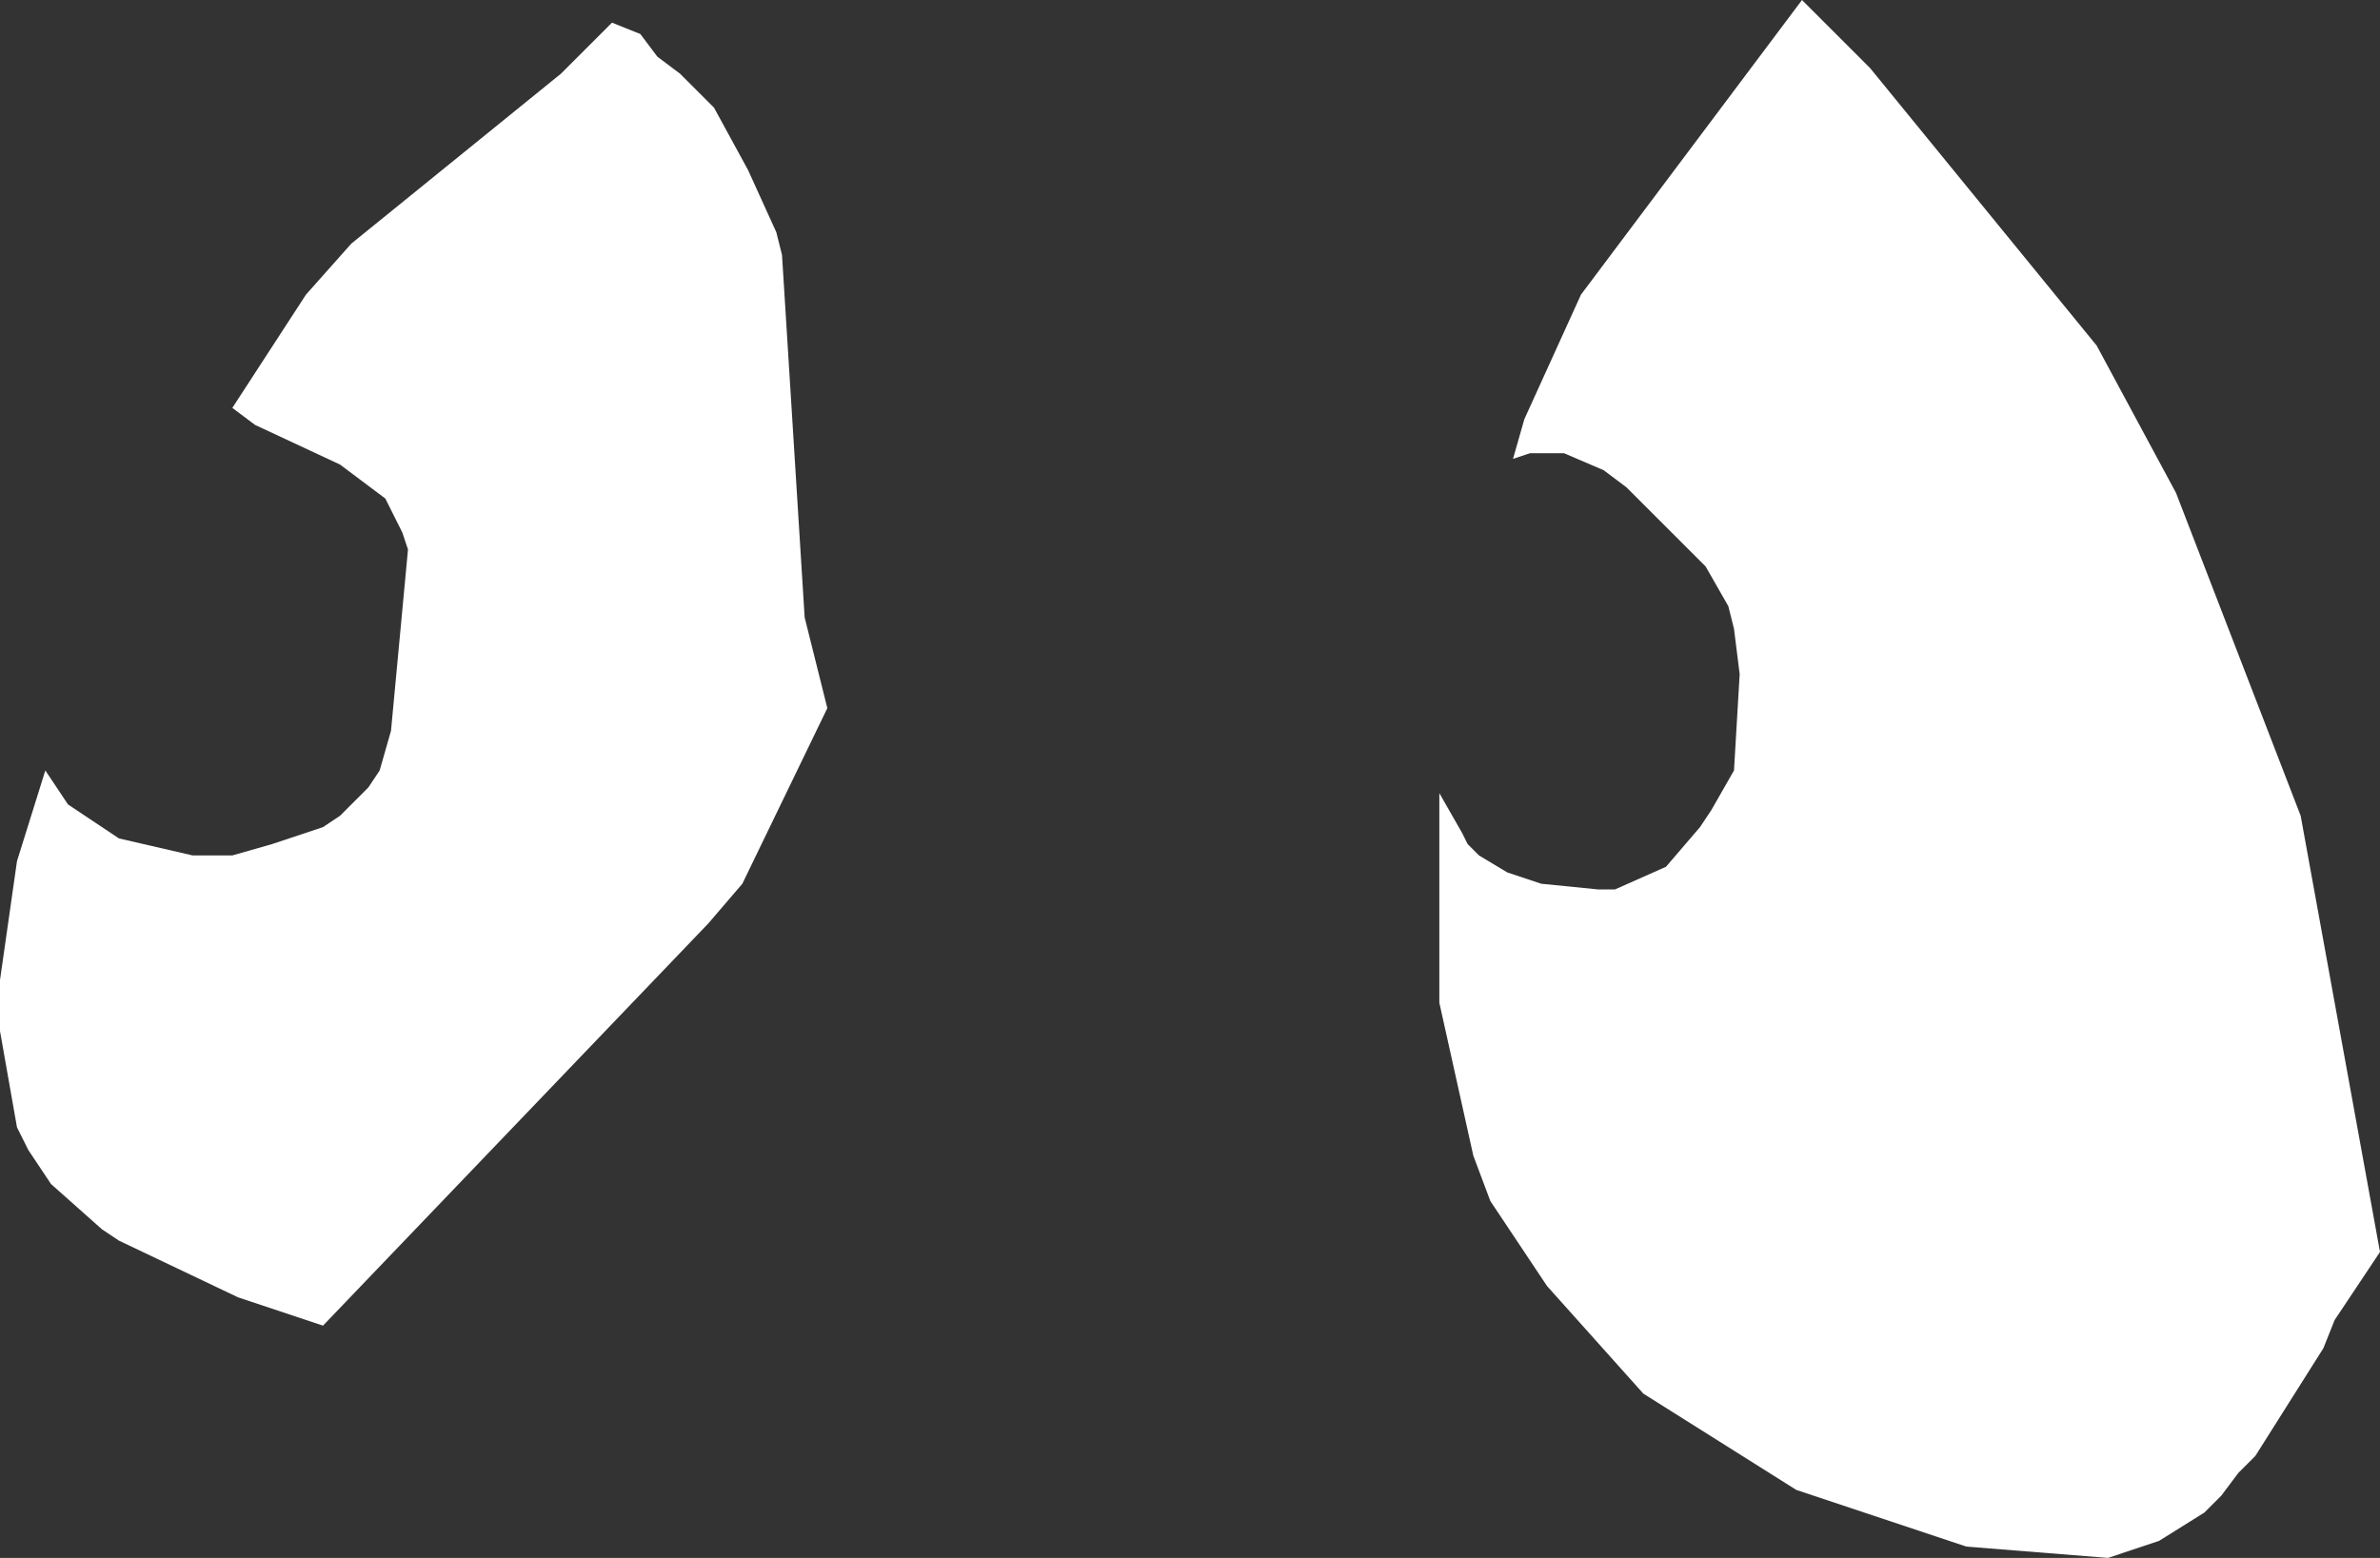
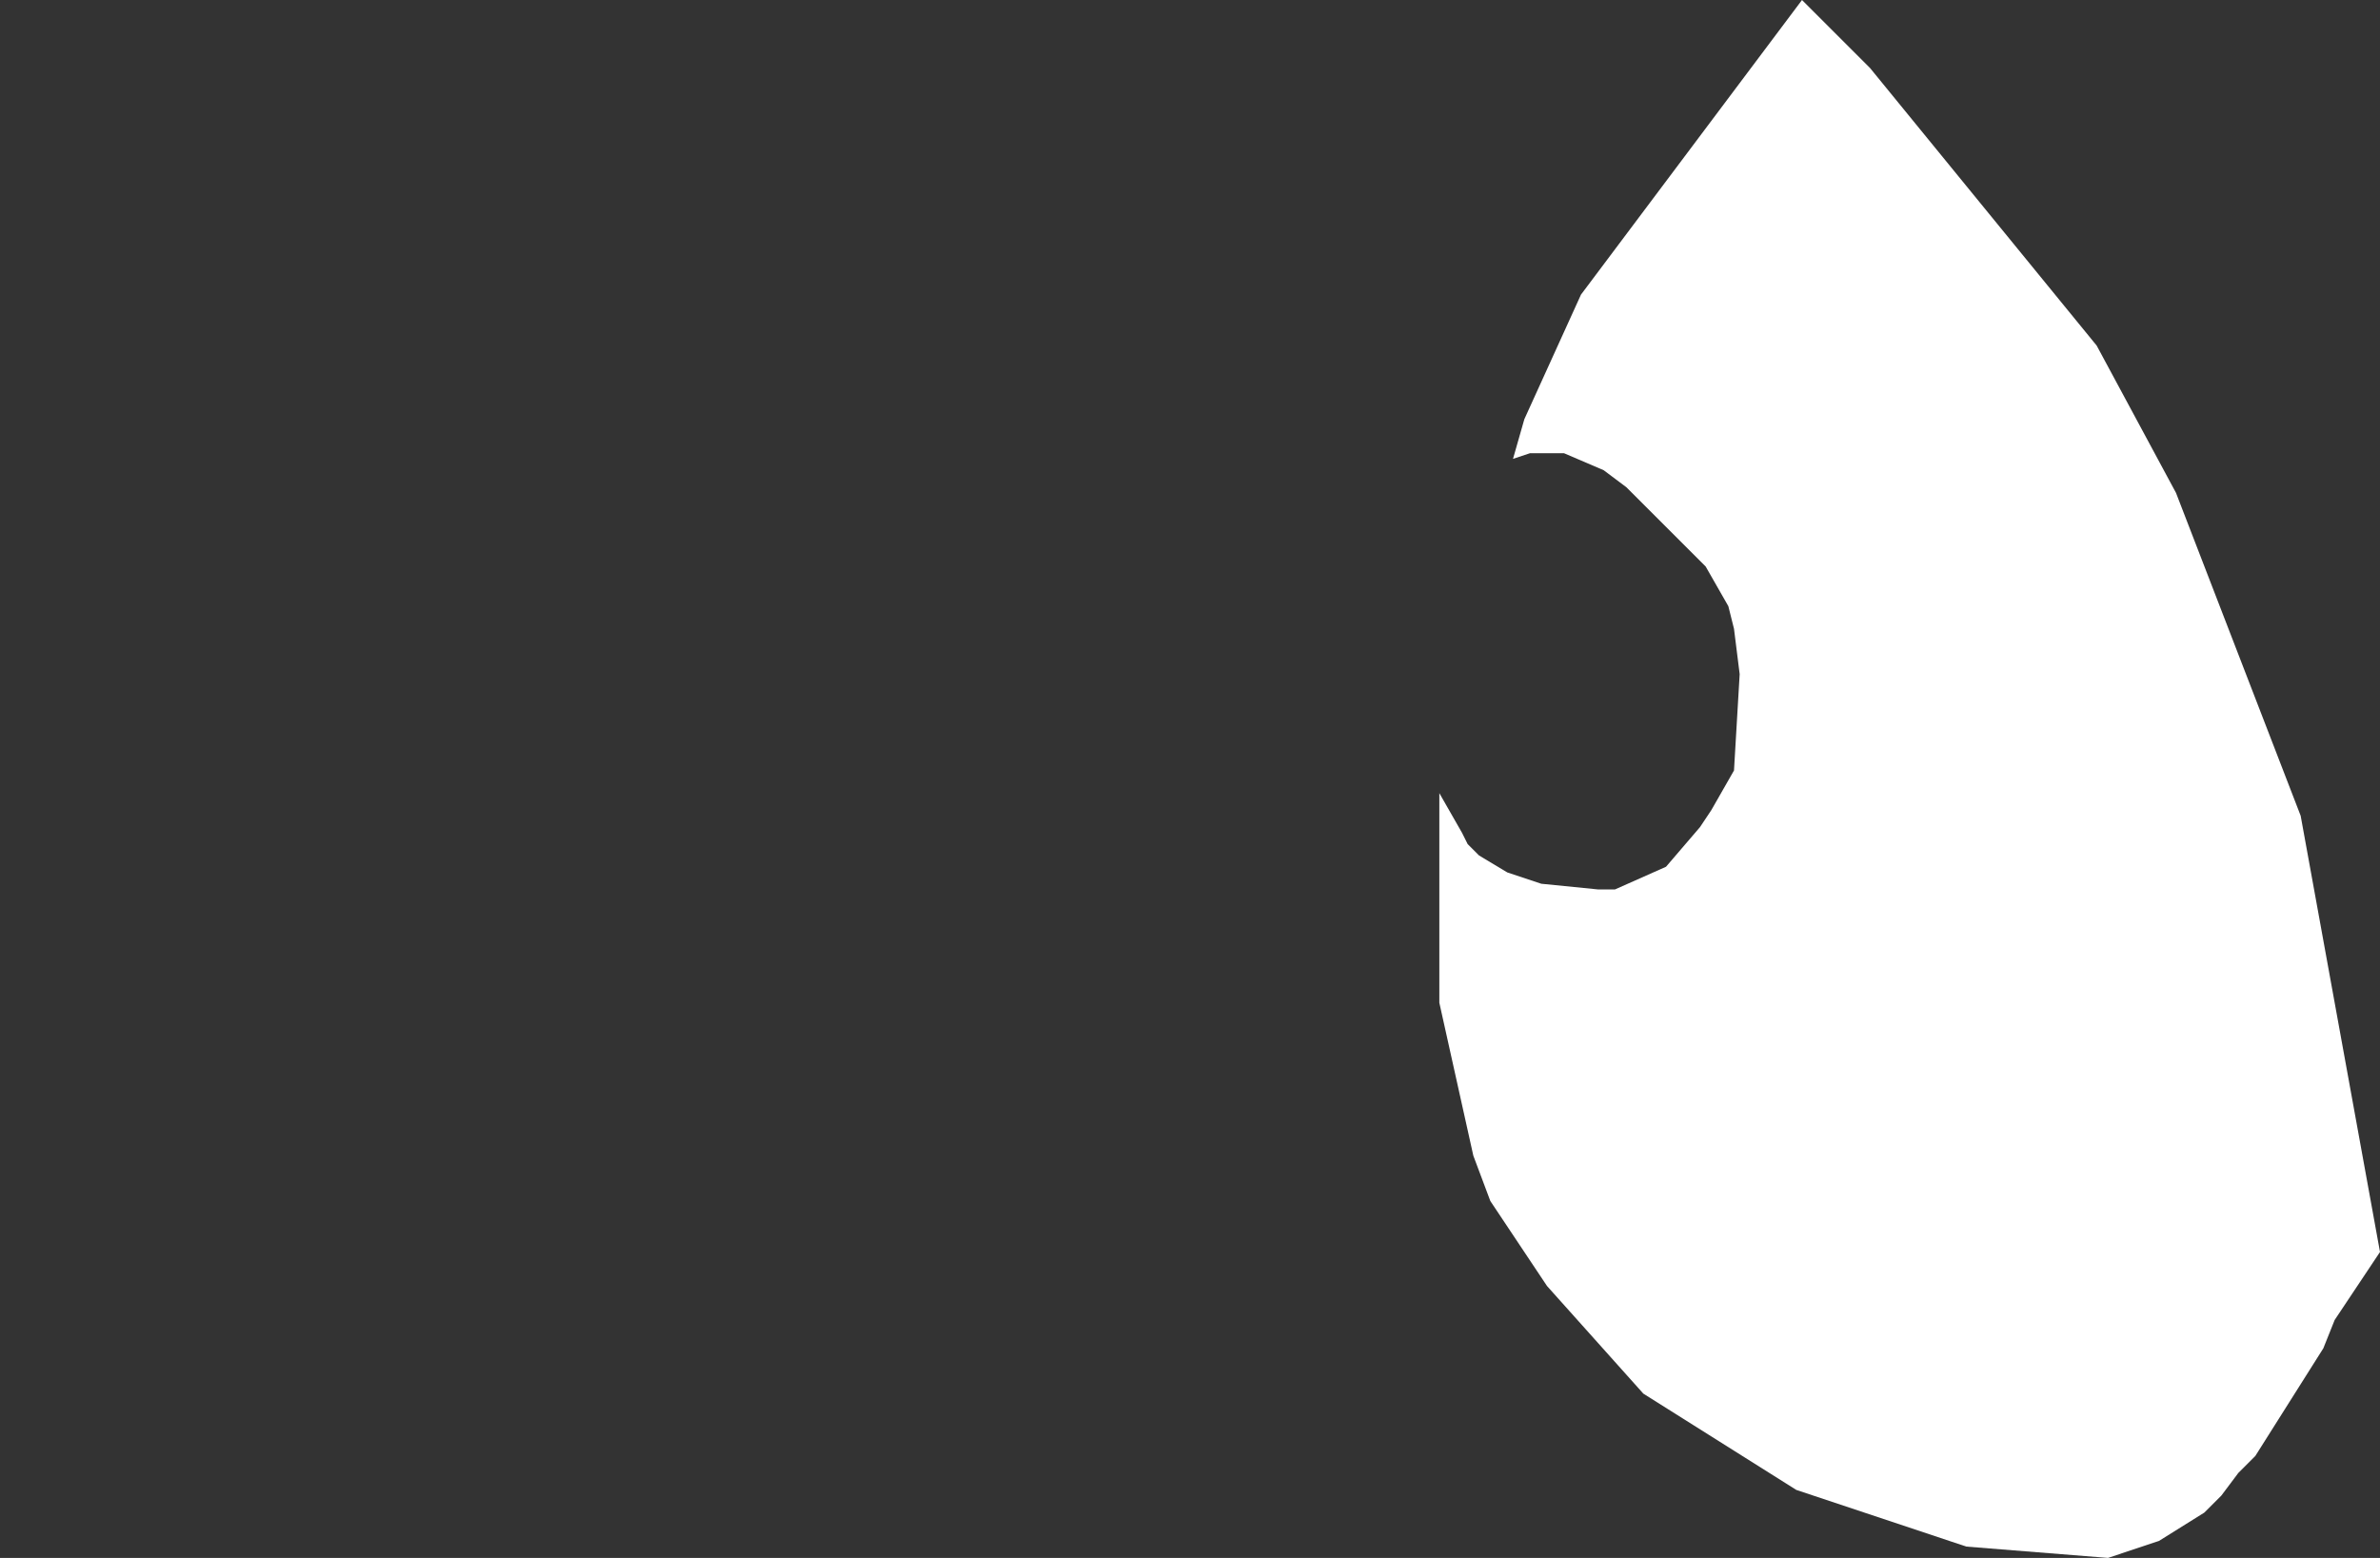
<svg xmlns="http://www.w3.org/2000/svg" height="13.75px" width="21.0px">
  <rect width="100%" height="100%" fill="#333333" stroke="none" />
  <g transform="matrix(1.0, 0.0, 0.0, 1.0, 10.5, 6.85)">
-     <path d="M-7.4 -4.7 L-5.55 -6.2 -5.1 -6.65 -4.85 -6.55 -4.7 -6.35 -4.5 -6.2 -4.2 -5.9 -3.9 -5.35 -3.65 -4.8 -3.6 -4.6 -3.4 -1.4 -3.2 -0.6 -3.95 0.95 -4.25 1.3 -7.65 4.85 -8.4 4.6 -9.45 4.1 -9.6 4.0 -10.05 3.6 -10.25 3.3 -10.35 3.1 -10.5 2.25 -10.5 1.8 -10.35 0.75 -10.1 -0.05 -10.0 0.1 -9.9 0.25 -9.45 0.55 -8.8 0.7 -8.6 0.7 -8.45 0.7 -8.1 0.6 -7.65 0.45 -7.5 0.35 -7.25 0.1 -7.15 -0.05 -7.05 -0.4 -6.9 -2.0 -6.95 -2.15 -7.1 -2.45 -7.3 -2.6 -7.5 -2.75 -8.25 -3.1 -8.45 -3.25 -7.8 -4.25 -7.4 -4.7 M3.45 -4.25 L5.4 -6.85 6.0 -6.25 8.0 -3.8 8.7 -2.5 9.8 0.35 10.5 4.2 10.1 4.8 10.0 5.05 9.4 6.0 9.25 6.15 9.1 6.35 8.95 6.5 8.55 6.75 8.1 6.9 6.85 6.8 5.35 6.3 4.0 5.45 3.15 4.5 2.65 3.75 2.5 3.35 2.2 2.0 2.2 0.15 2.4 0.5 2.45 0.6 2.55 0.7 2.8 0.85 3.1 0.95 3.6 1.0 3.75 1.0 4.2 0.8 4.5 0.45 4.6 0.3 4.8 -0.05 4.85 -0.9 4.8 -1.3 4.75 -1.5 4.55 -1.85 3.85 -2.55 3.65 -2.7 3.3 -2.85 3.0 -2.85 2.85 -2.8 2.95 -3.15 3.45 -4.25" fill="#ffffff" fill-rule="evenodd" stroke="none" />
+     <path d="M-7.4 -4.7 M3.45 -4.25 L5.4 -6.85 6.0 -6.25 8.0 -3.8 8.7 -2.5 9.8 0.35 10.5 4.2 10.1 4.8 10.0 5.05 9.4 6.0 9.25 6.15 9.1 6.35 8.95 6.5 8.55 6.75 8.1 6.9 6.85 6.8 5.35 6.3 4.0 5.45 3.15 4.5 2.65 3.75 2.5 3.35 2.2 2.0 2.2 0.15 2.4 0.5 2.45 0.6 2.55 0.7 2.8 0.85 3.1 0.95 3.6 1.0 3.75 1.0 4.2 0.8 4.5 0.45 4.6 0.3 4.8 -0.05 4.85 -0.9 4.8 -1.3 4.75 -1.5 4.55 -1.85 3.85 -2.55 3.65 -2.7 3.3 -2.85 3.0 -2.85 2.85 -2.8 2.95 -3.15 3.45 -4.25" fill="#ffffff" fill-rule="evenodd" stroke="none" />
  </g>
</svg>